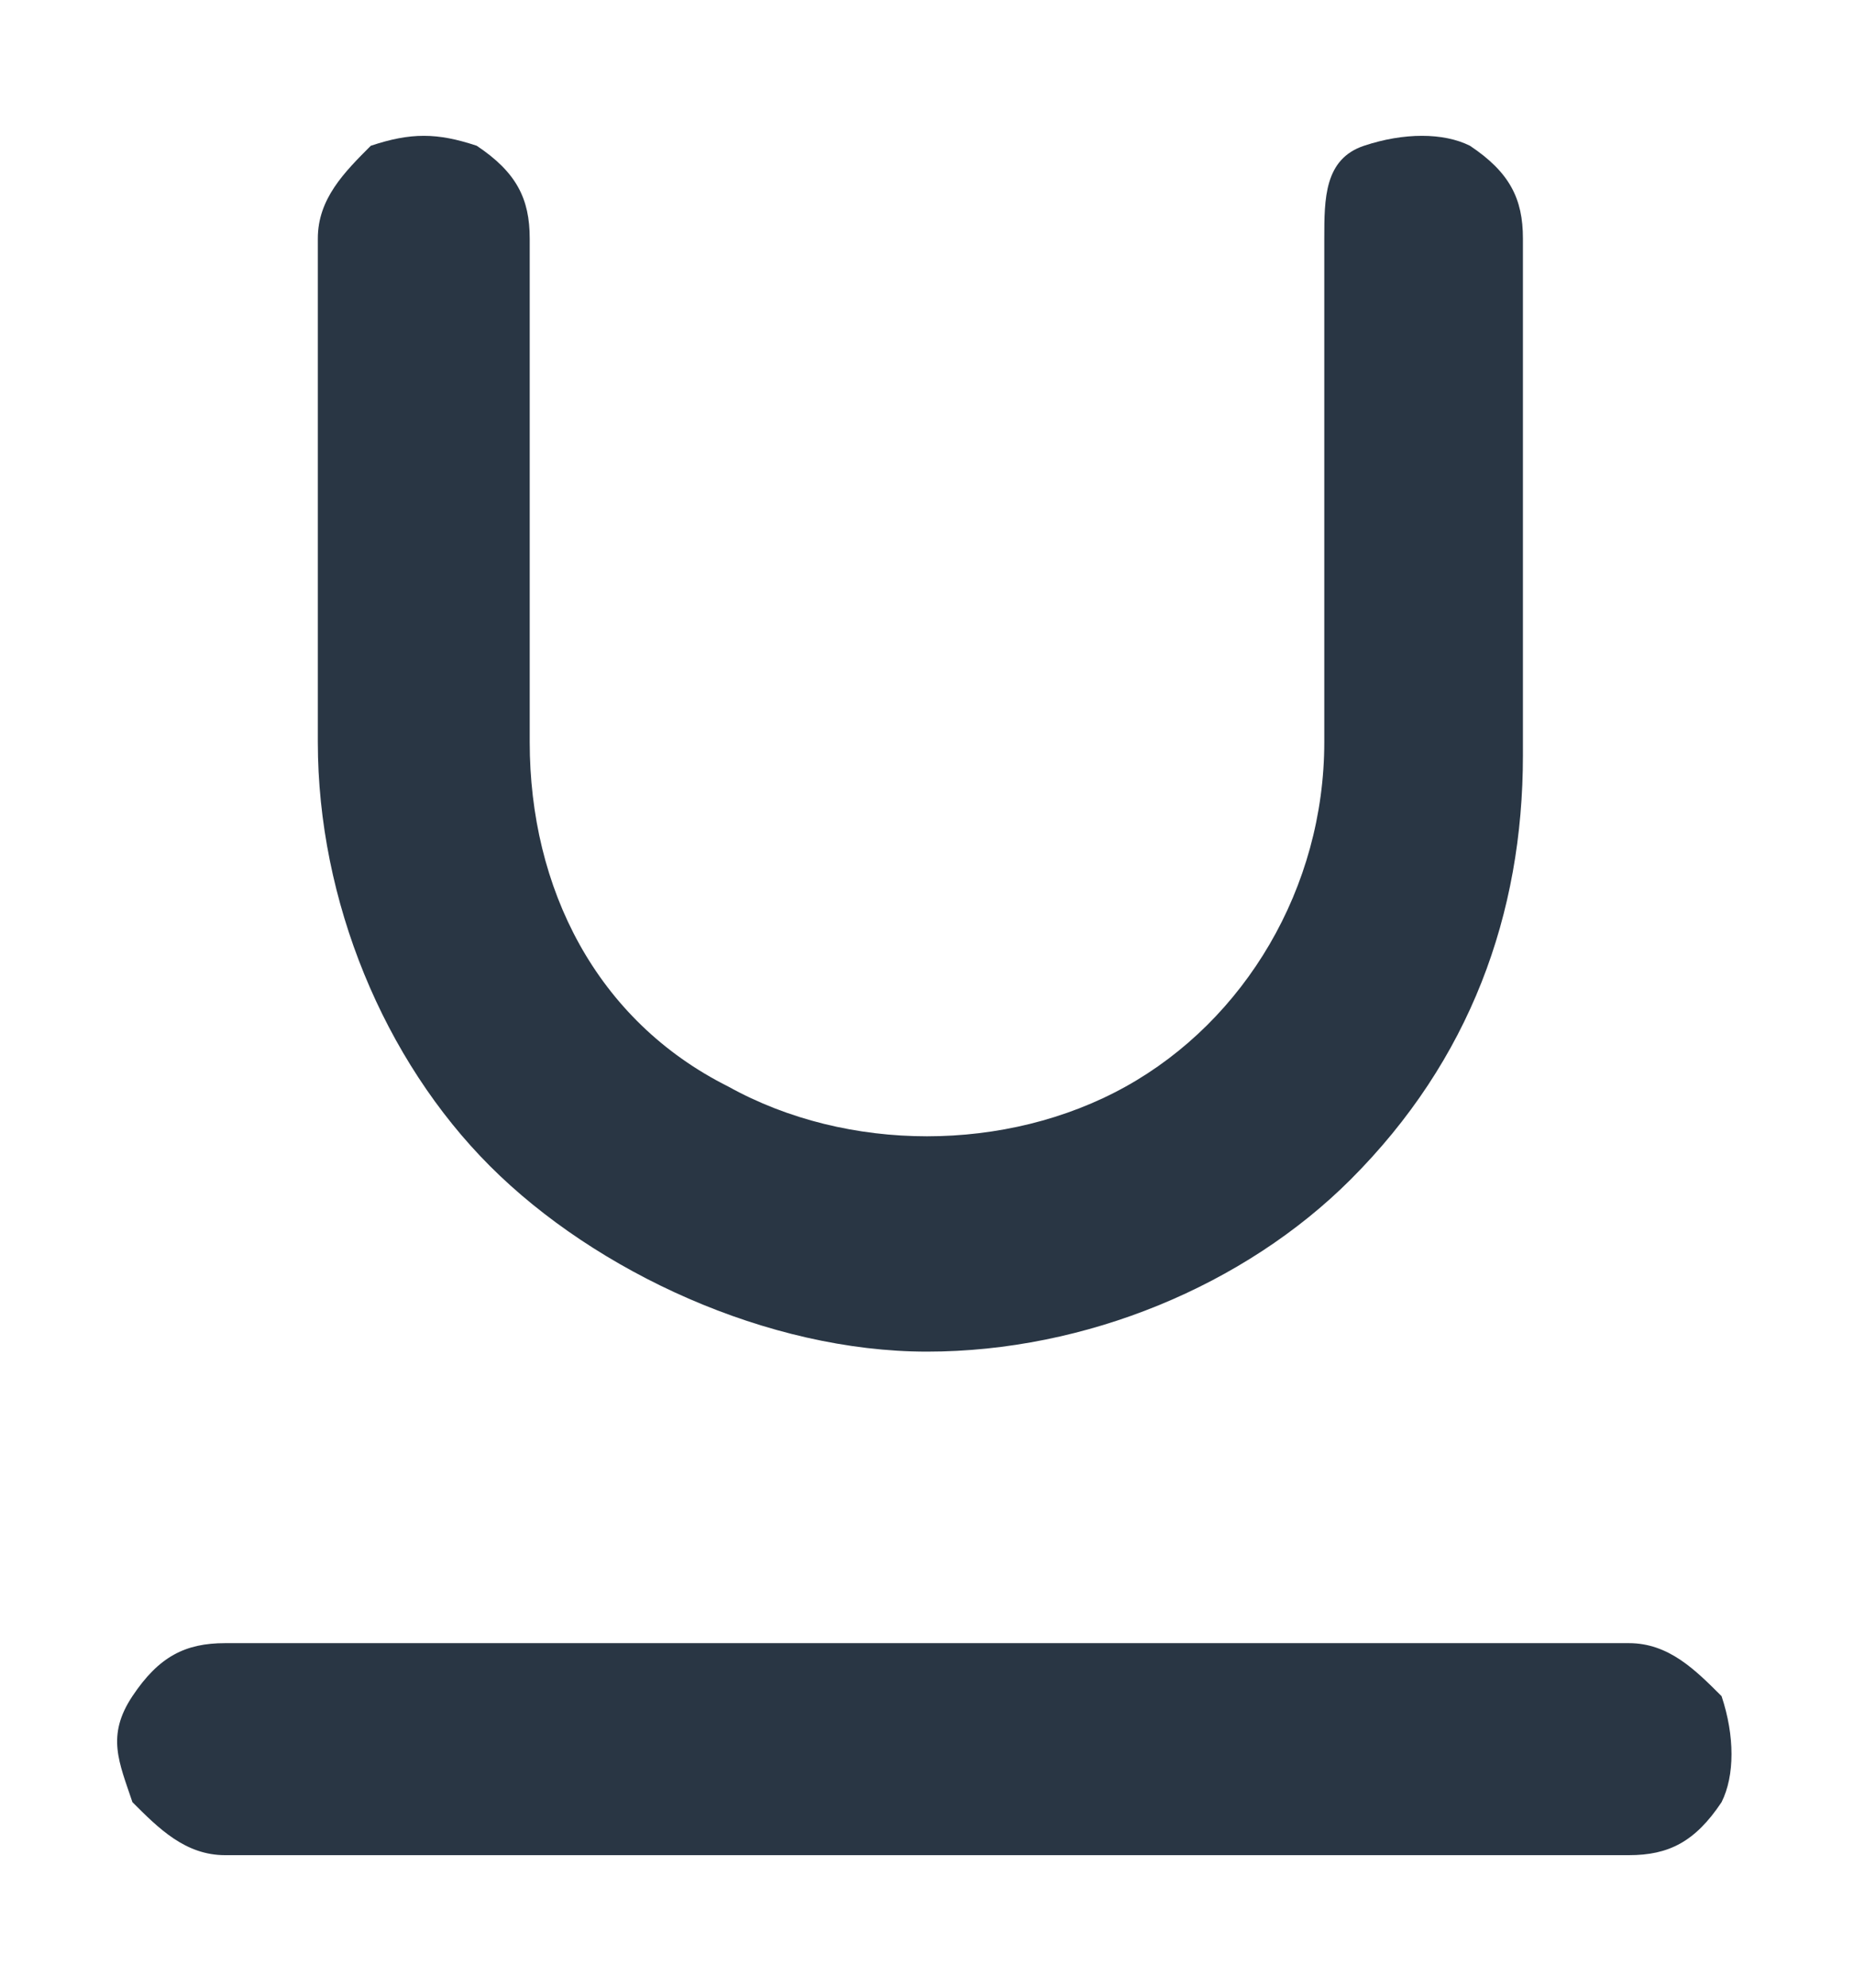
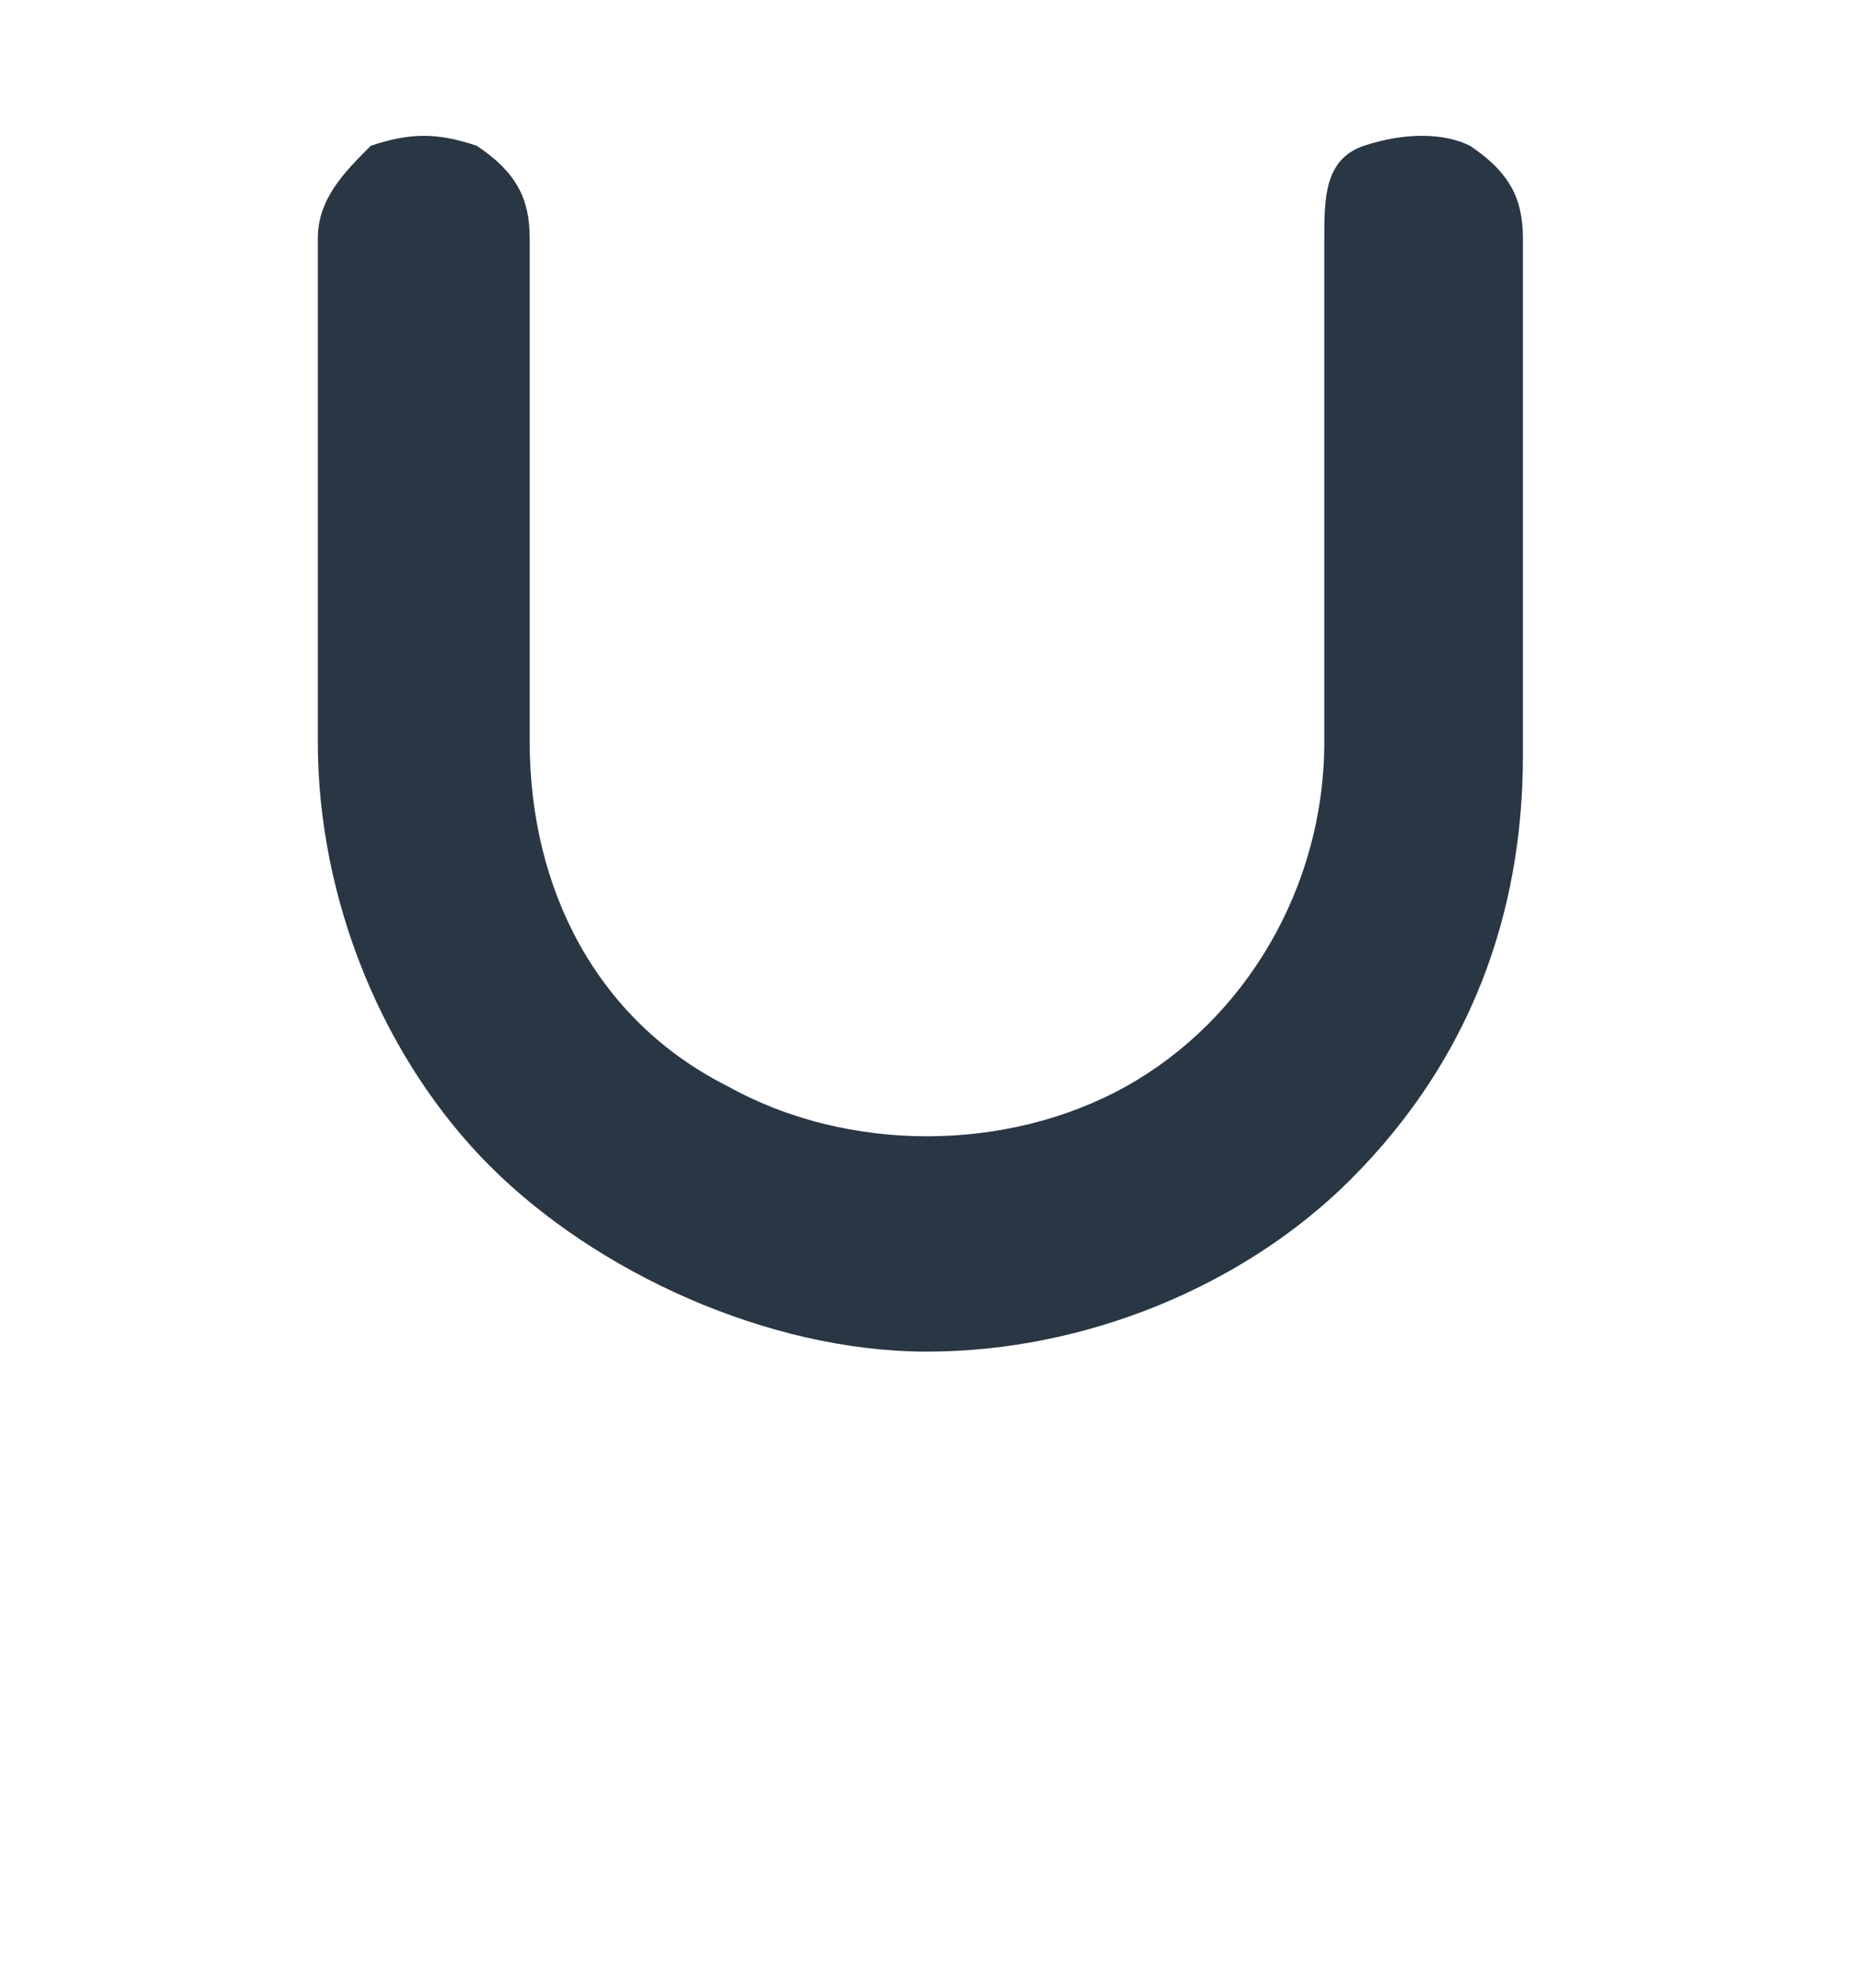
<svg xmlns="http://www.w3.org/2000/svg" version="1.1" id="Layer_1" x="0px" y="0px" viewBox="0 0 14 15" style="enable-background:new 0 0 14 15;" xml:space="preserve">
  <style type="text/css">
	.st0{fill:#293644;}
</style>
  <title>text_format</title>
  <desc>Created with Sketch.</desc>
  <g>
    <path class="st0" d="M7,10.2c1.2,0,2.4-0.5,3.2-1.3c0.9-0.9,1.3-2,1.3-3.2V1.8c0-0.3-0.1-0.5-0.4-0.7c-0.2-0.1-0.5-0.1-0.8,0   S10,1.5,10,1.8v3.8c0,1.1-0.6,2.1-1.5,2.6c-0.9,0.5-2.1,0.5-3,0C4.5,7.7,4,6.7,4,5.6V1.8c0-0.3-0.1-0.5-0.4-0.7   C3.3,1,3.1,1,2.8,1.1C2.6,1.3,2.4,1.5,2.4,1.8v3.8c0,1.2,0.5,2.4,1.3,3.2S5.8,10.2,7,10.2z" />
-     <path class="st0" d="M12.3,12.4H1.7c-0.3,0-0.5,0.1-0.7,0.4s-0.1,0.5,0,0.8C1.2,13.8,1.4,14,1.7,14h10.6c0.3,0,0.5-0.1,0.7-0.4   c0.1-0.2,0.1-0.5,0-0.8C12.8,12.6,12.6,12.4,12.3,12.4L12.3,12.4z" />
  </g>
</svg>